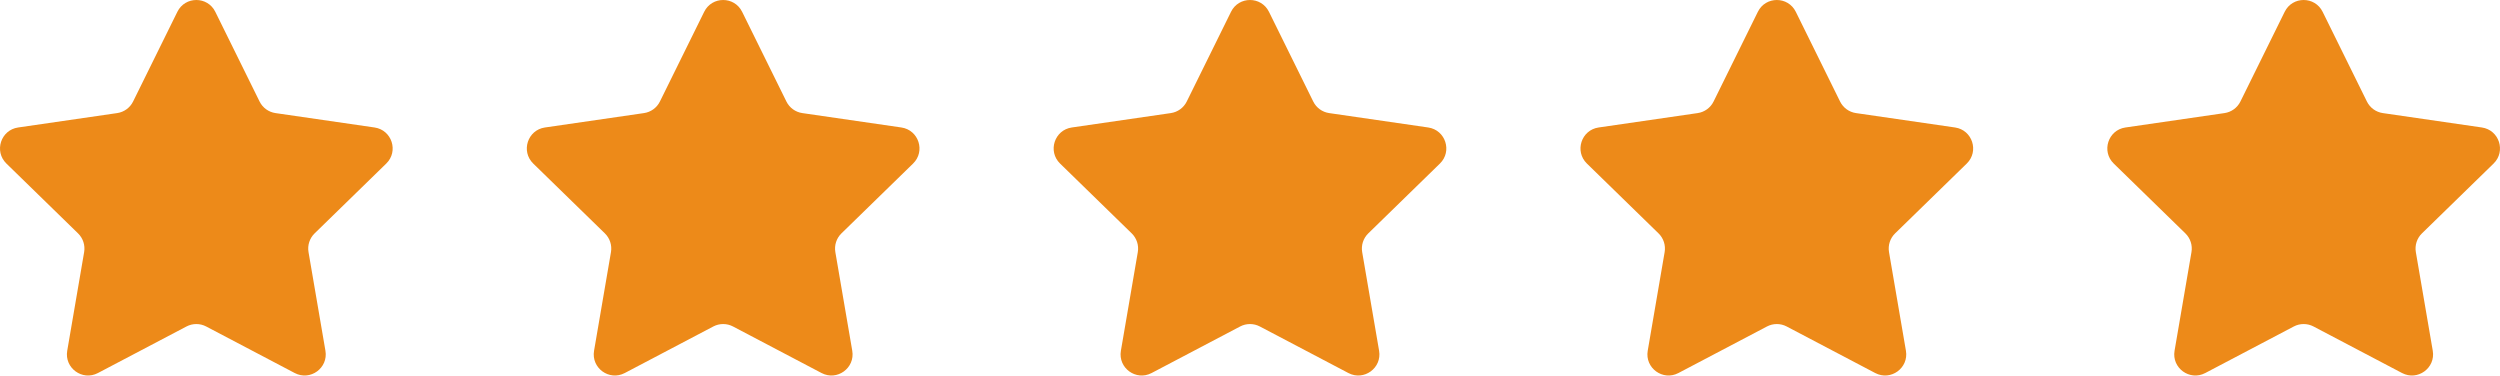
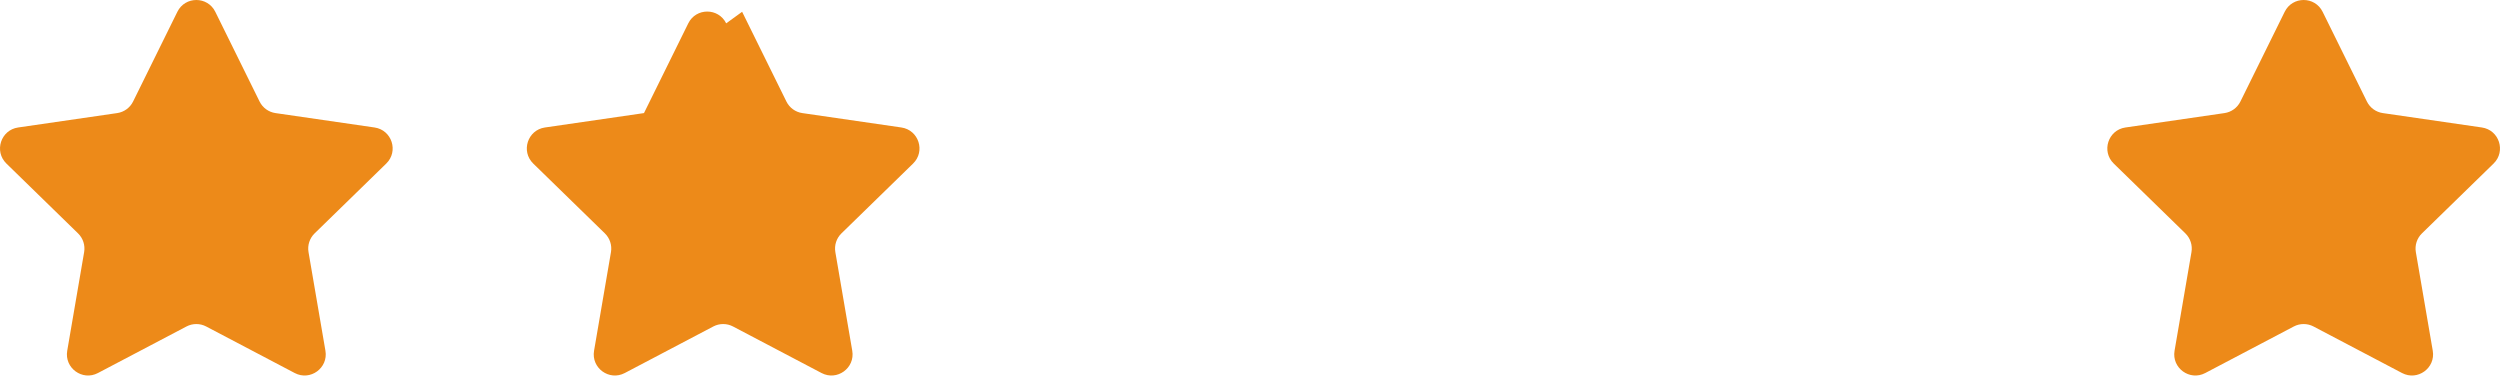
<svg xmlns="http://www.w3.org/2000/svg" id="Layer_2" data-name="Layer 2" viewBox="0 0 5093.33 765.07">
  <defs>
    <style>
      .cls-1 {
        fill: #ed8a19;
        stroke-width: 0px;
      }
    </style>
  </defs>
  <g id="Capa_1" data-name="Capa 1">
    <path class="cls-1" d="m438.62,24.02l90.23,182.83c6.27,12.72,18.41,21.53,32.44,23.56l201.77,29.32c35.34,5.14,49.45,48.56,23.88,73.48l-146,142.31c-10.15,9.9-14.79,24.16-12.38,38.13l34.46,200.95c6.04,35.19-30.91,62.03-62.51,45.42l-180.46-94.87c-12.55-6.59-27.55-6.59-40.1,0l-180.46,94.87c-31.61,16.62-68.55-10.23-62.51-45.42l34.46-200.95c2.4-13.97-2.24-28.24-12.38-38.13L13.06,333.2c-25.57-24.93-11.46-68.35,23.88-73.48l201.77-29.32c14.03-2.04,26.17-10.85,32.44-23.56L361.37,24.02c15.79-32.02,61.44-32.02,77.25,0Z" />
-     <path class="cls-1" d="m1511.95,24.02l90.23,182.83c6.27,12.72,18.41,21.53,32.44,23.56l201.77,29.32c35.34,5.14,49.45,48.56,23.88,73.48l-146,142.31c-10.15,9.9-14.79,24.16-12.38,38.13l34.46,200.95c6.04,35.19-30.91,62.03-62.51,45.42l-180.46-94.87c-12.55-6.59-27.55-6.59-40.1,0l-180.46,94.87c-31.61,16.62-68.55-10.23-62.51-45.42l34.46-200.95c2.4-13.97-2.24-28.24-12.38-38.13l-146-142.31c-25.57-24.93-11.46-68.35,23.88-73.48l201.77-29.32c14.03-2.04,26.17-10.85,32.44-23.56l90.23-182.83c15.79-32.02,61.44-32.02,77.25,0Z" />
-     <path class="cls-1" d="m2585.29,24.02l90.23,182.83c6.27,12.72,18.41,21.53,32.44,23.56l201.77,29.32c35.34,5.14,49.45,48.56,23.88,73.48l-146,142.31c-10.15,9.9-14.79,24.16-12.38,38.13l34.46,200.95c6.04,35.19-30.91,62.03-62.51,45.42l-180.46-94.87c-12.55-6.59-27.55-6.59-40.1,0l-180.46,94.87c-31.61,16.62-68.55-10.23-62.51-45.42l34.46-200.95c2.4-13.97-2.24-28.24-12.38-38.13l-146-142.31c-25.57-24.93-11.46-68.35,23.88-73.48l201.77-29.32c14.03-2.04,26.17-10.85,32.44-23.56l90.23-182.83c15.79-32.02,61.44-32.02,77.25,0Z" />
-     <path class="cls-1" d="m3658.62,24.02l90.23,182.83c6.27,12.72,18.41,21.53,32.44,23.56l201.77,29.32c35.34,5.14,49.45,48.56,23.88,73.48l-146,142.31c-10.15,9.9-14.79,24.16-12.38,38.13l34.46,200.95c6.04,35.19-30.91,62.03-62.51,45.42l-180.46-94.87c-12.55-6.59-27.55-6.59-40.1,0l-180.46,94.87c-31.61,16.62-68.55-10.23-62.51-45.42l34.46-200.95c2.4-13.97-2.24-28.24-12.38-38.13l-146-142.31c-25.57-24.93-11.46-68.35,23.88-73.48l201.77-29.32c14.03-2.04,26.17-10.85,32.44-23.56l90.23-182.83c15.79-32.02,61.44-32.02,77.25,0Z" />
+     <path class="cls-1" d="m1511.95,24.02l90.23,182.83c6.27,12.72,18.41,21.53,32.44,23.56l201.77,29.32c35.34,5.14,49.45,48.56,23.88,73.48l-146,142.31c-10.15,9.9-14.79,24.16-12.38,38.13l34.46,200.95c6.04,35.19-30.91,62.03-62.51,45.42l-180.46-94.87c-12.55-6.59-27.55-6.59-40.1,0l-180.46,94.87c-31.61,16.62-68.55-10.23-62.51-45.42l34.46-200.95c2.4-13.97-2.24-28.24-12.38-38.13l-146-142.31c-25.57-24.93-11.46-68.35,23.88-73.48l201.77-29.32l90.23-182.83c15.79-32.02,61.44-32.02,77.25,0Z" />
    <path class="cls-1" d="m4731.95,24.02l90.23,182.83c6.27,12.72,18.41,21.53,32.44,23.56l201.77,29.32c35.34,5.14,49.45,48.56,23.88,73.48l-146,142.31c-10.15,9.9-14.79,24.16-12.38,38.13l34.46,200.95c6.04,35.19-30.91,62.03-62.51,45.42l-180.46-94.87c-12.55-6.59-27.55-6.59-40.1,0l-180.46,94.87c-31.61,16.62-68.55-10.23-62.51-45.42l34.46-200.95c2.4-13.97-2.24-28.24-12.38-38.13l-146-142.31c-25.57-24.93-11.46-68.35,23.88-73.48l201.77-29.32c14.03-2.04,26.17-10.85,32.44-23.56l90.23-182.83c15.79-32.02,61.44-32.02,77.25,0Z" />
  </g>
</svg>